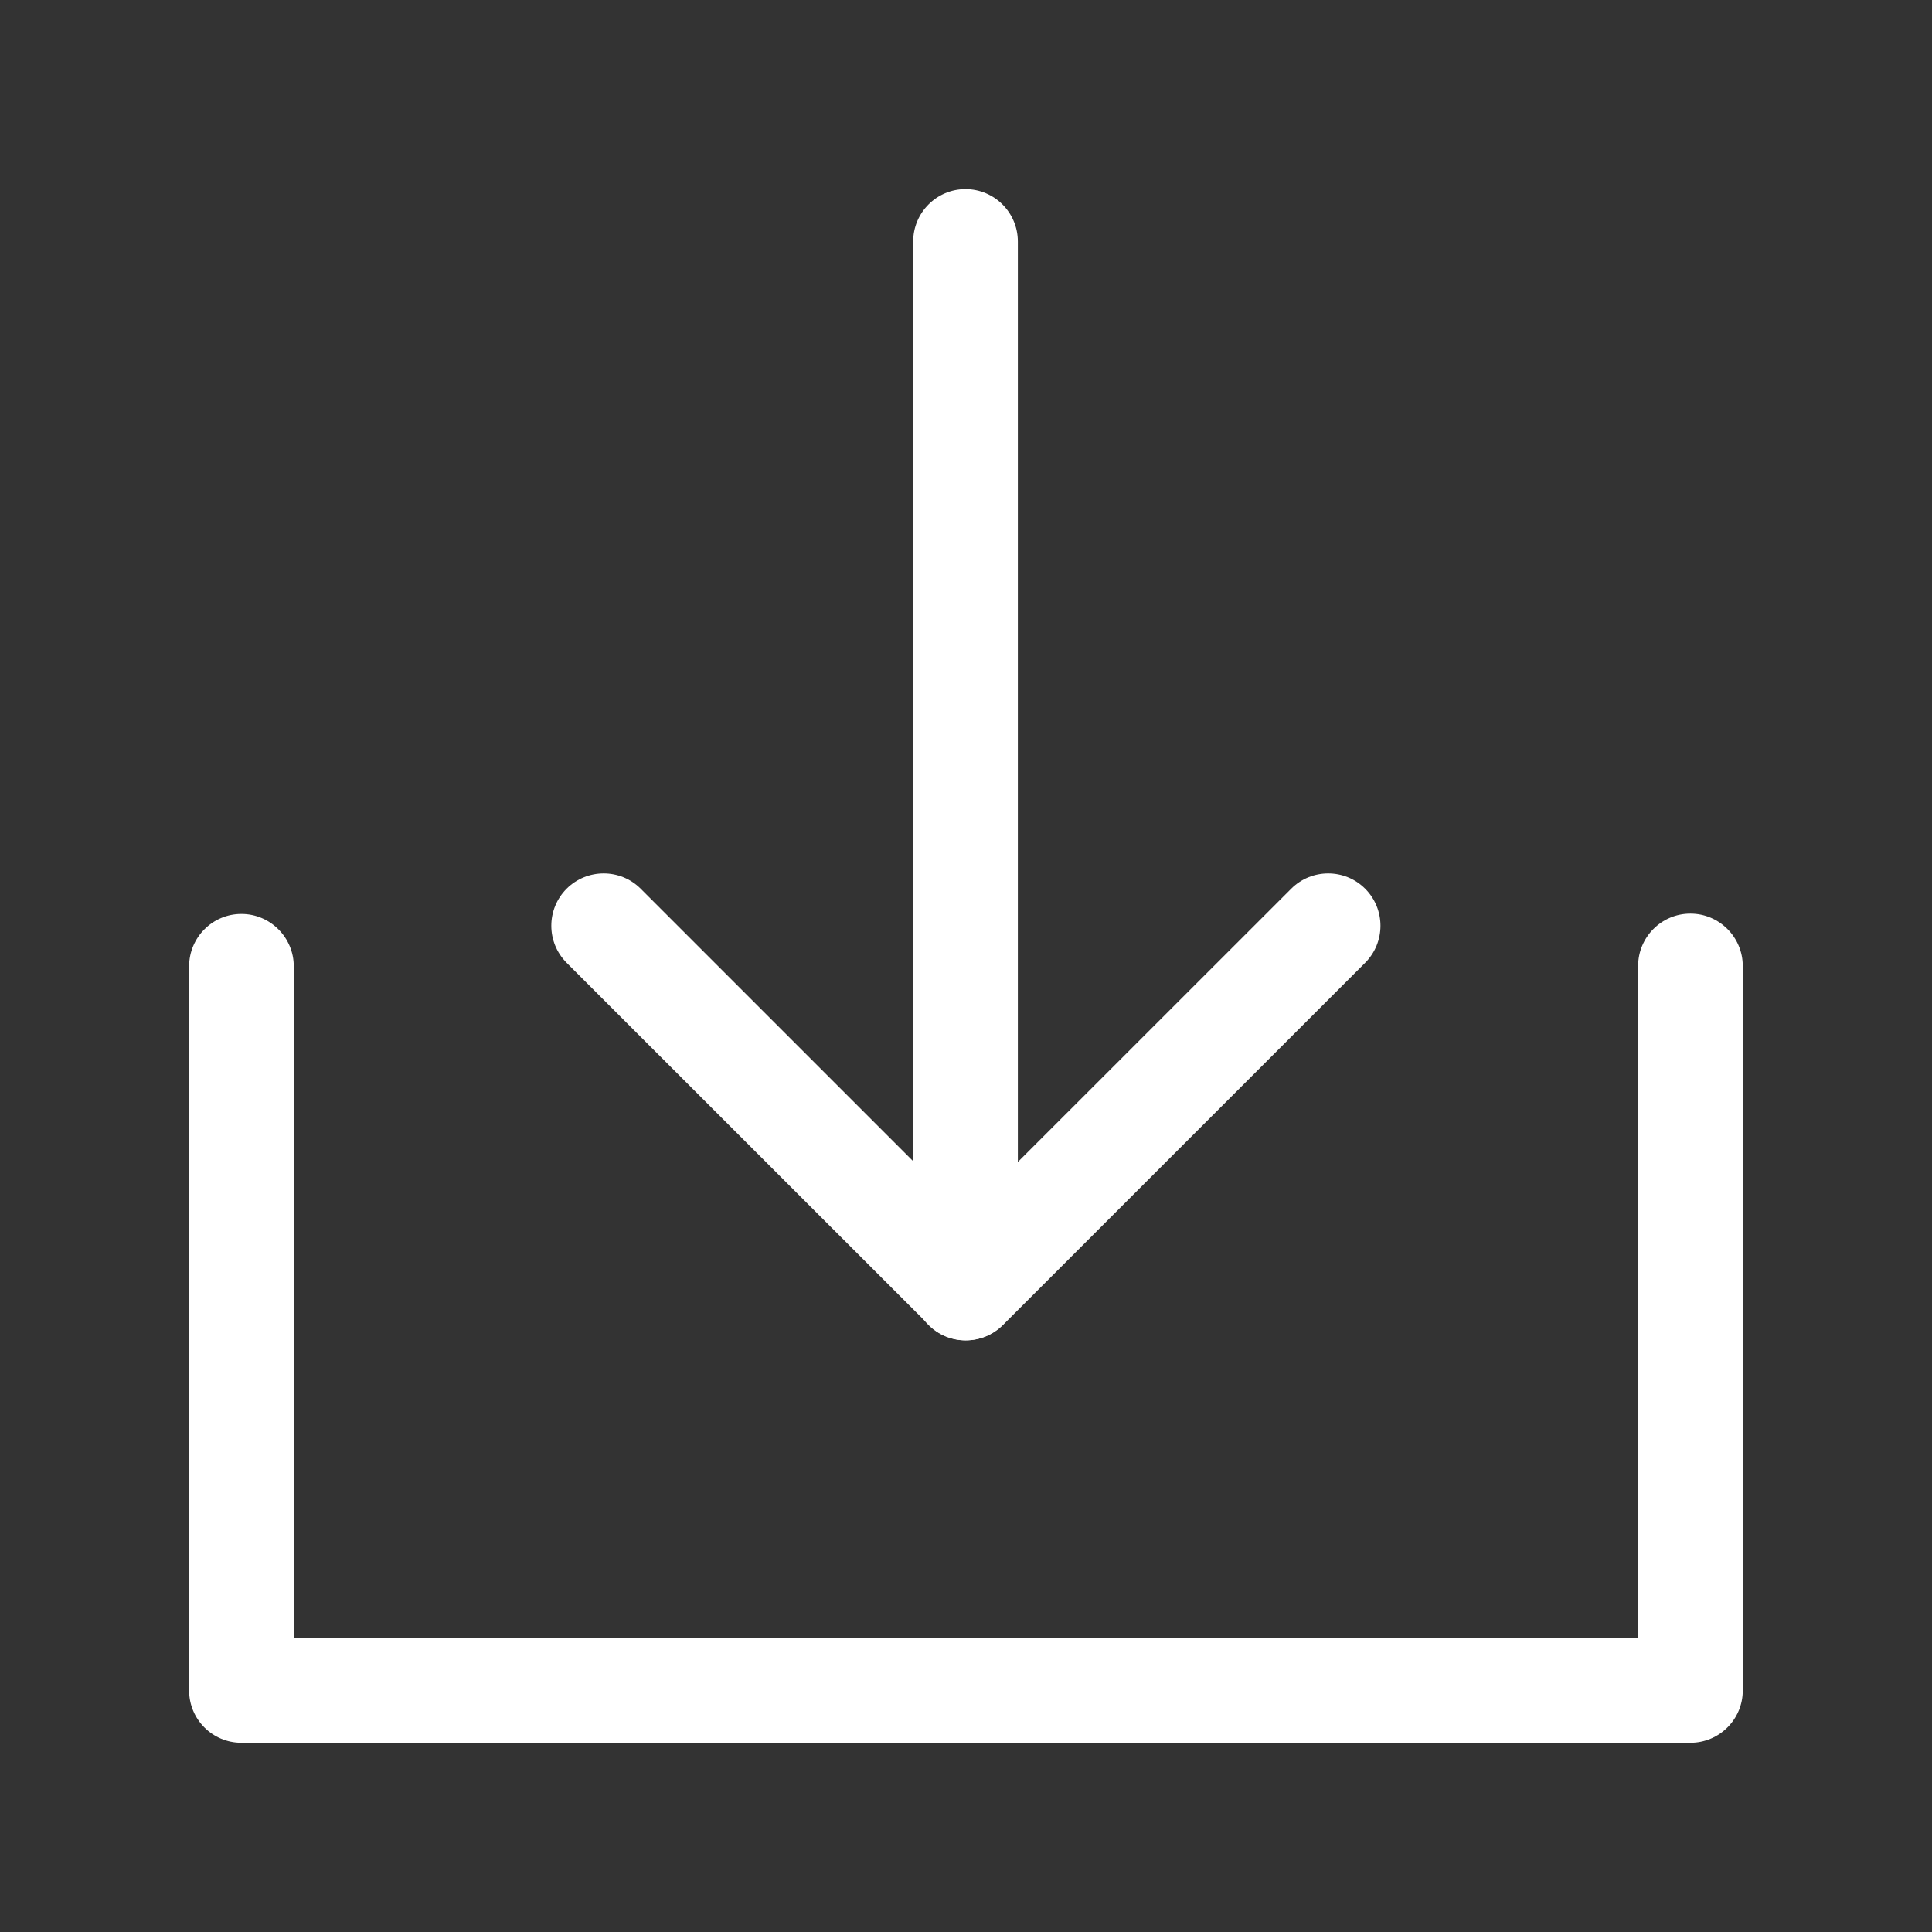
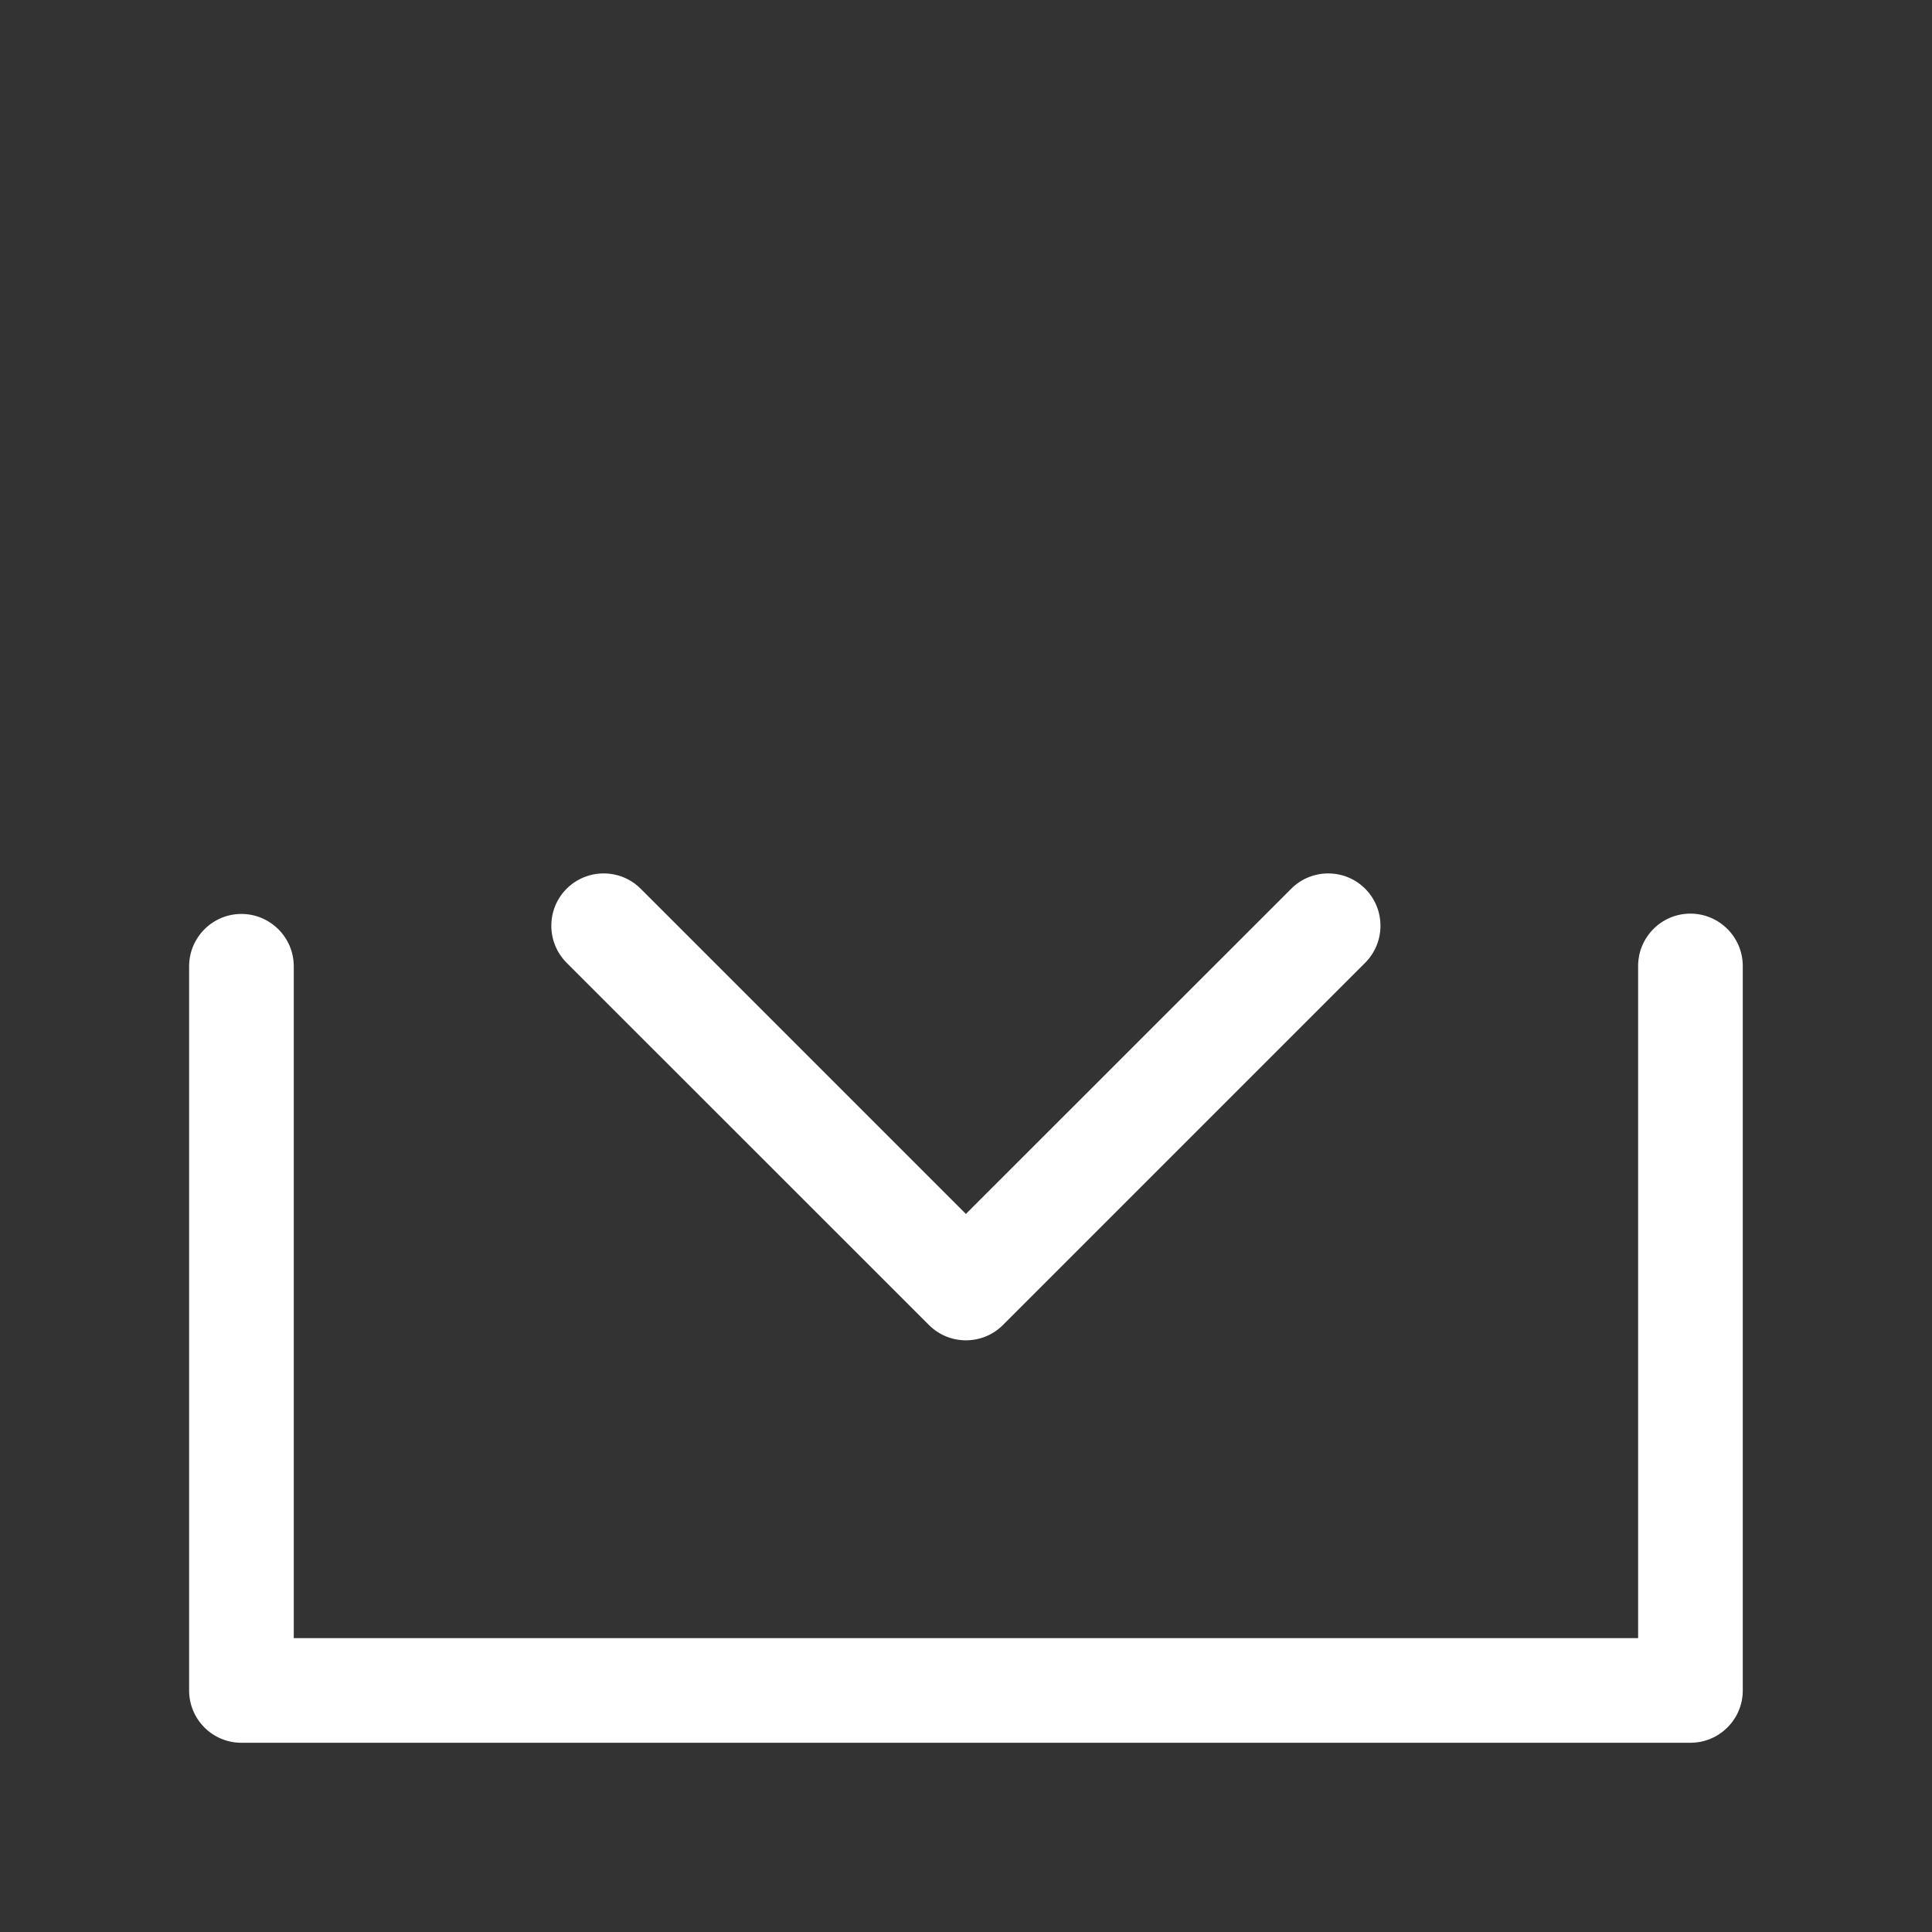
<svg xmlns="http://www.w3.org/2000/svg" width="18" height="18" viewBox="0 0 18 18" fill="none">
  <rect x="0" y="0" width="18" height="18" fill="#333333" stroke="none" />
  <g id="left_icon">
    <path id="Vector (Stroke)" fill-rule="evenodd" clip-rule="evenodd" d="M15.749 8.512C16.018 8.512 16.237 8.731 16.237 9V15.75C16.237 16.019 16.018 16.237 15.749 16.237H2.249C1.98 16.237 1.762 16.019 1.762 15.75V9.003C1.762 8.734 1.98 8.515 2.249 8.515C2.518 8.515 2.737 8.734 2.737 9.003V15.262H15.262V9C15.262 8.731 15.48 8.512 15.749 8.512Z" fill="white" />
    <path id="Vector (Stroke)_2" fill-rule="evenodd" clip-rule="evenodd" d="M5.279 8.28C5.47 8.09 5.779 8.09 5.969 8.28L8.999 11.31L12.03 8.28C12.22 8.09 12.529 8.09 12.719 8.28C12.909 8.471 12.909 8.779 12.719 8.97L9.344 12.345C9.154 12.535 8.845 12.535 8.655 12.345L5.279 8.97C5.089 8.779 5.089 8.471 5.279 8.28Z" fill="white" />
-     <path id="Vector (Stroke)_3" fill-rule="evenodd" clip-rule="evenodd" d="M8.995 1.762C9.265 1.762 9.483 1.981 9.483 2.25V12C9.483 12.269 9.265 12.488 8.995 12.488C8.726 12.488 8.508 12.269 8.508 12V2.25C8.508 1.981 8.726 1.762 8.995 1.762Z" fill="white" />
  </g>
</svg>